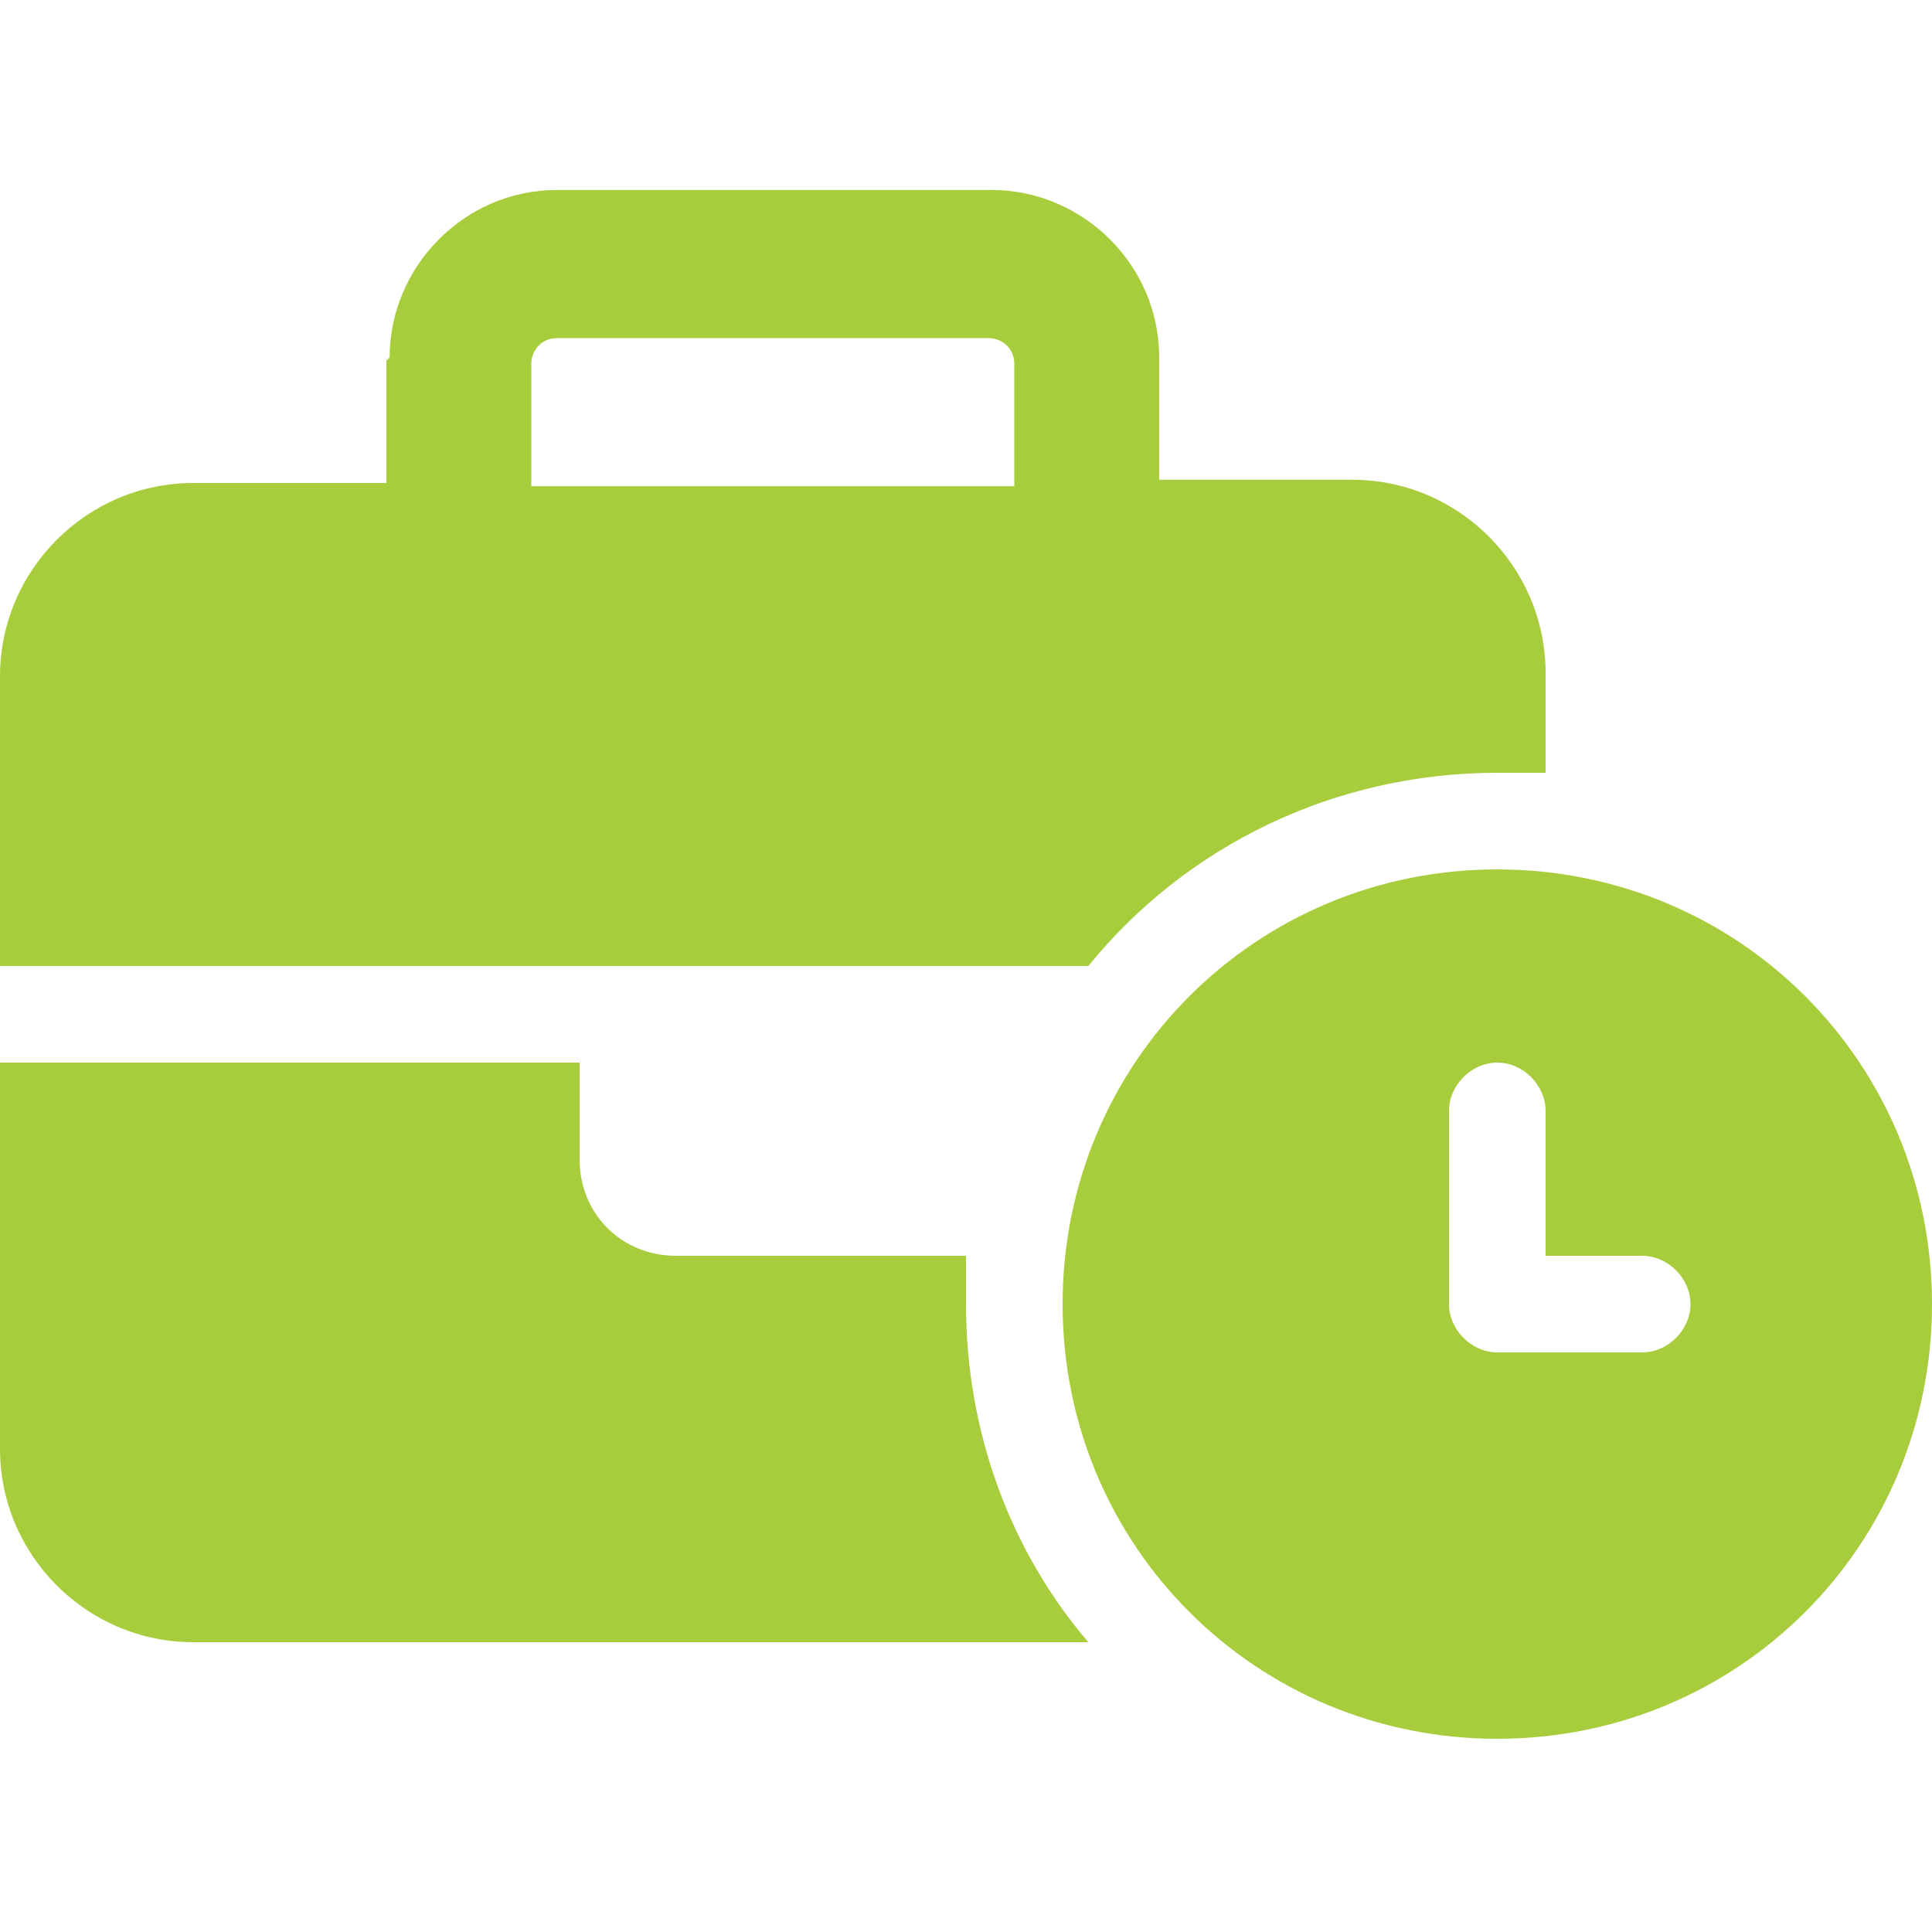
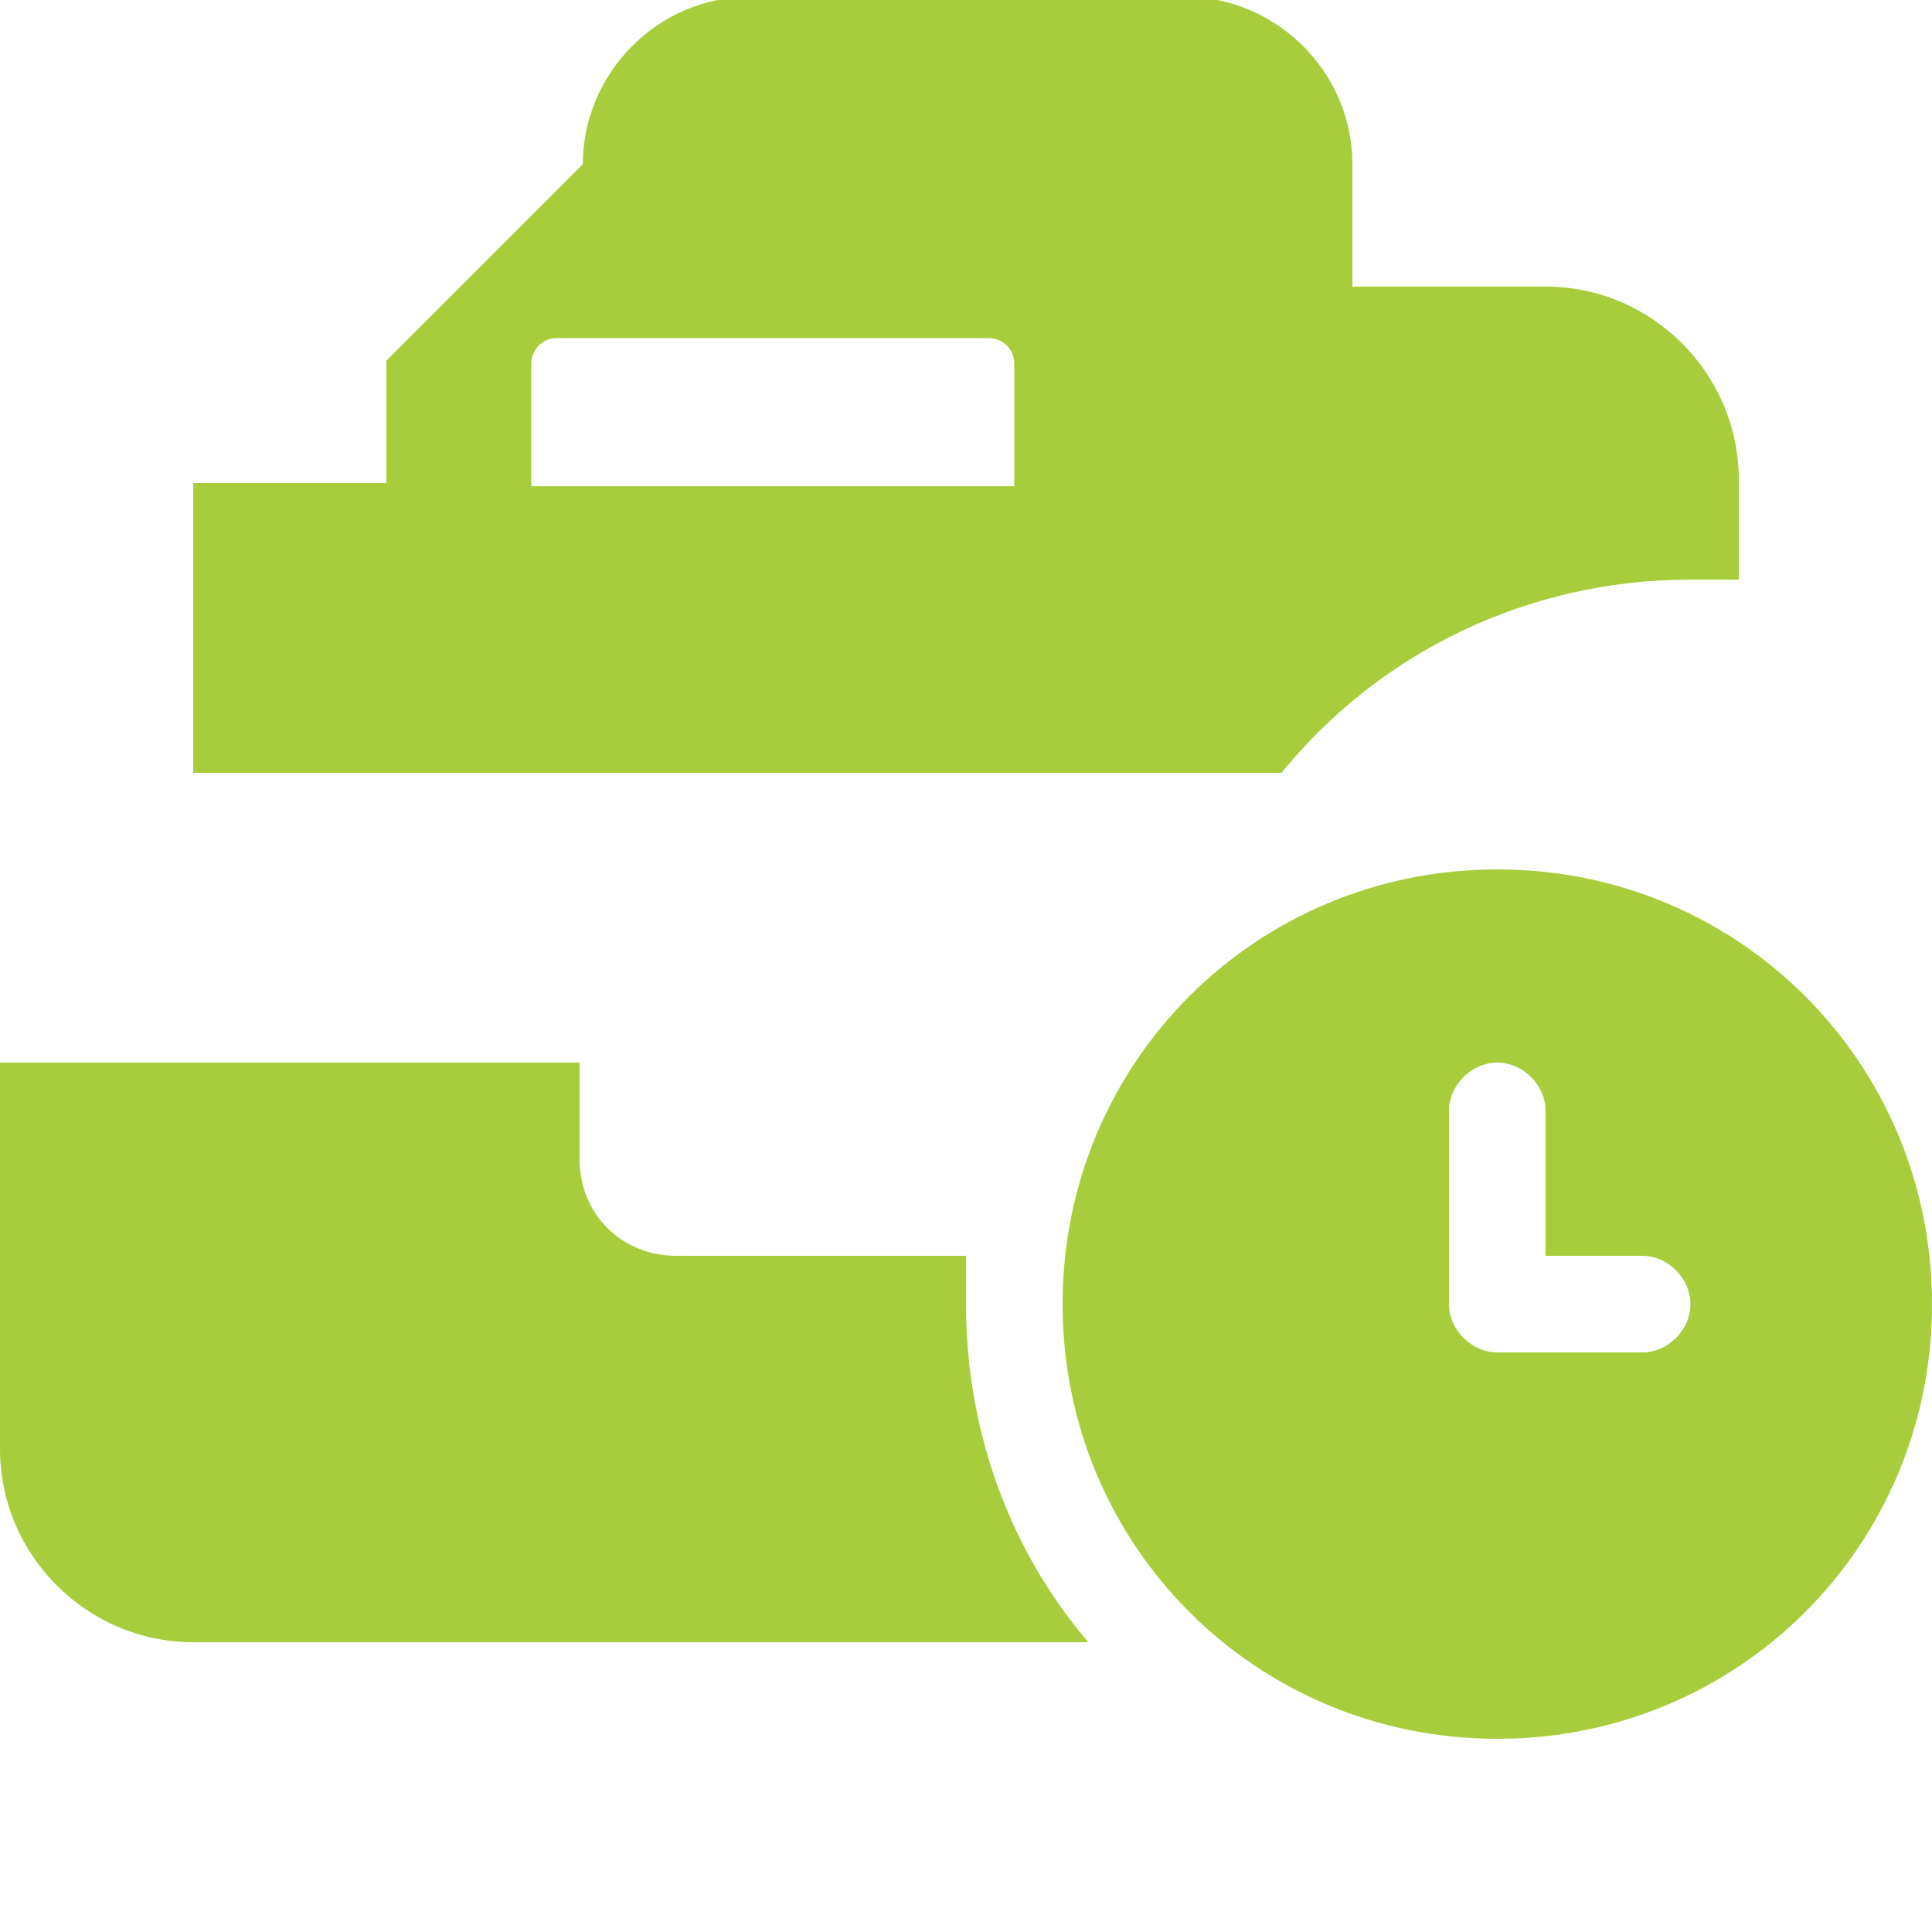
<svg xmlns="http://www.w3.org/2000/svg" id="Capa_1" data-name="Capa 1" version="1.1" viewBox="0 0 60 60">
  <defs>
    <style>
      .cls-1 {
        fill: #a8cd3c;
        stroke-width: 0px;
      }
    </style>
  </defs>
-   <path class="cls-1" d="M17.2,10.5h13.5c.4,0,.8.3.8.8v3.8h-15v-3.8c0-.4.3-.8.8-.8ZM12,11.2v3.8h-6c-3.3,0-6,2.7-6,6v9h33.8c3-3.7,7.6-6,12.7-6s1,0,1.5,0v-3.1c0-3.3-2.7-6-6-6h-6v-3.8c0-2.9-2.4-5.2-5.2-5.2h-13.5c-2.9,0-5.2,2.4-5.2,5.2ZM30,39h-9c-1.7,0-3-1.3-3-3v-3H0v12c0,3.3,2.7,6,6,6h27.8c-2.4-2.8-3.8-6.5-3.8-10.5s0-1,0-1.5h0ZM60,40.5c0-7.5-6-13.5-13.5-13.5s-13.5,6-13.5,13.5h0c0,7.5,6,13.5,13.5,13.5s13.5-6,13.5-13.5ZM46.5,33c.8,0,1.5.7,1.5,1.5v4.5h3c.8,0,1.5.7,1.5,1.5s-.7,1.5-1.5,1.5h-4.5c-.8,0-1.5-.7-1.5-1.5v-6c0-.8.7-1.5,1.5-1.5Z" />
+   <path class="cls-1" d="M17.2,10.5h13.5c.4,0,.8.3.8.8v3.8h-15v-3.8c0-.4.3-.8.8-.8ZM12,11.2v3.8h-6v9h33.8c3-3.7,7.6-6,12.7-6s1,0,1.5,0v-3.1c0-3.3-2.7-6-6-6h-6v-3.8c0-2.9-2.4-5.2-5.2-5.2h-13.5c-2.9,0-5.2,2.4-5.2,5.2ZM30,39h-9c-1.7,0-3-1.3-3-3v-3H0v12c0,3.3,2.7,6,6,6h27.8c-2.4-2.8-3.8-6.5-3.8-10.5s0-1,0-1.5h0ZM60,40.5c0-7.5-6-13.5-13.5-13.5s-13.5,6-13.5,13.5h0c0,7.5,6,13.5,13.5,13.5s13.5-6,13.5-13.5ZM46.5,33c.8,0,1.5.7,1.5,1.5v4.5h3c.8,0,1.5.7,1.5,1.5s-.7,1.5-1.5,1.5h-4.5c-.8,0-1.5-.7-1.5-1.5v-6c0-.8.7-1.5,1.5-1.5Z" />
</svg>